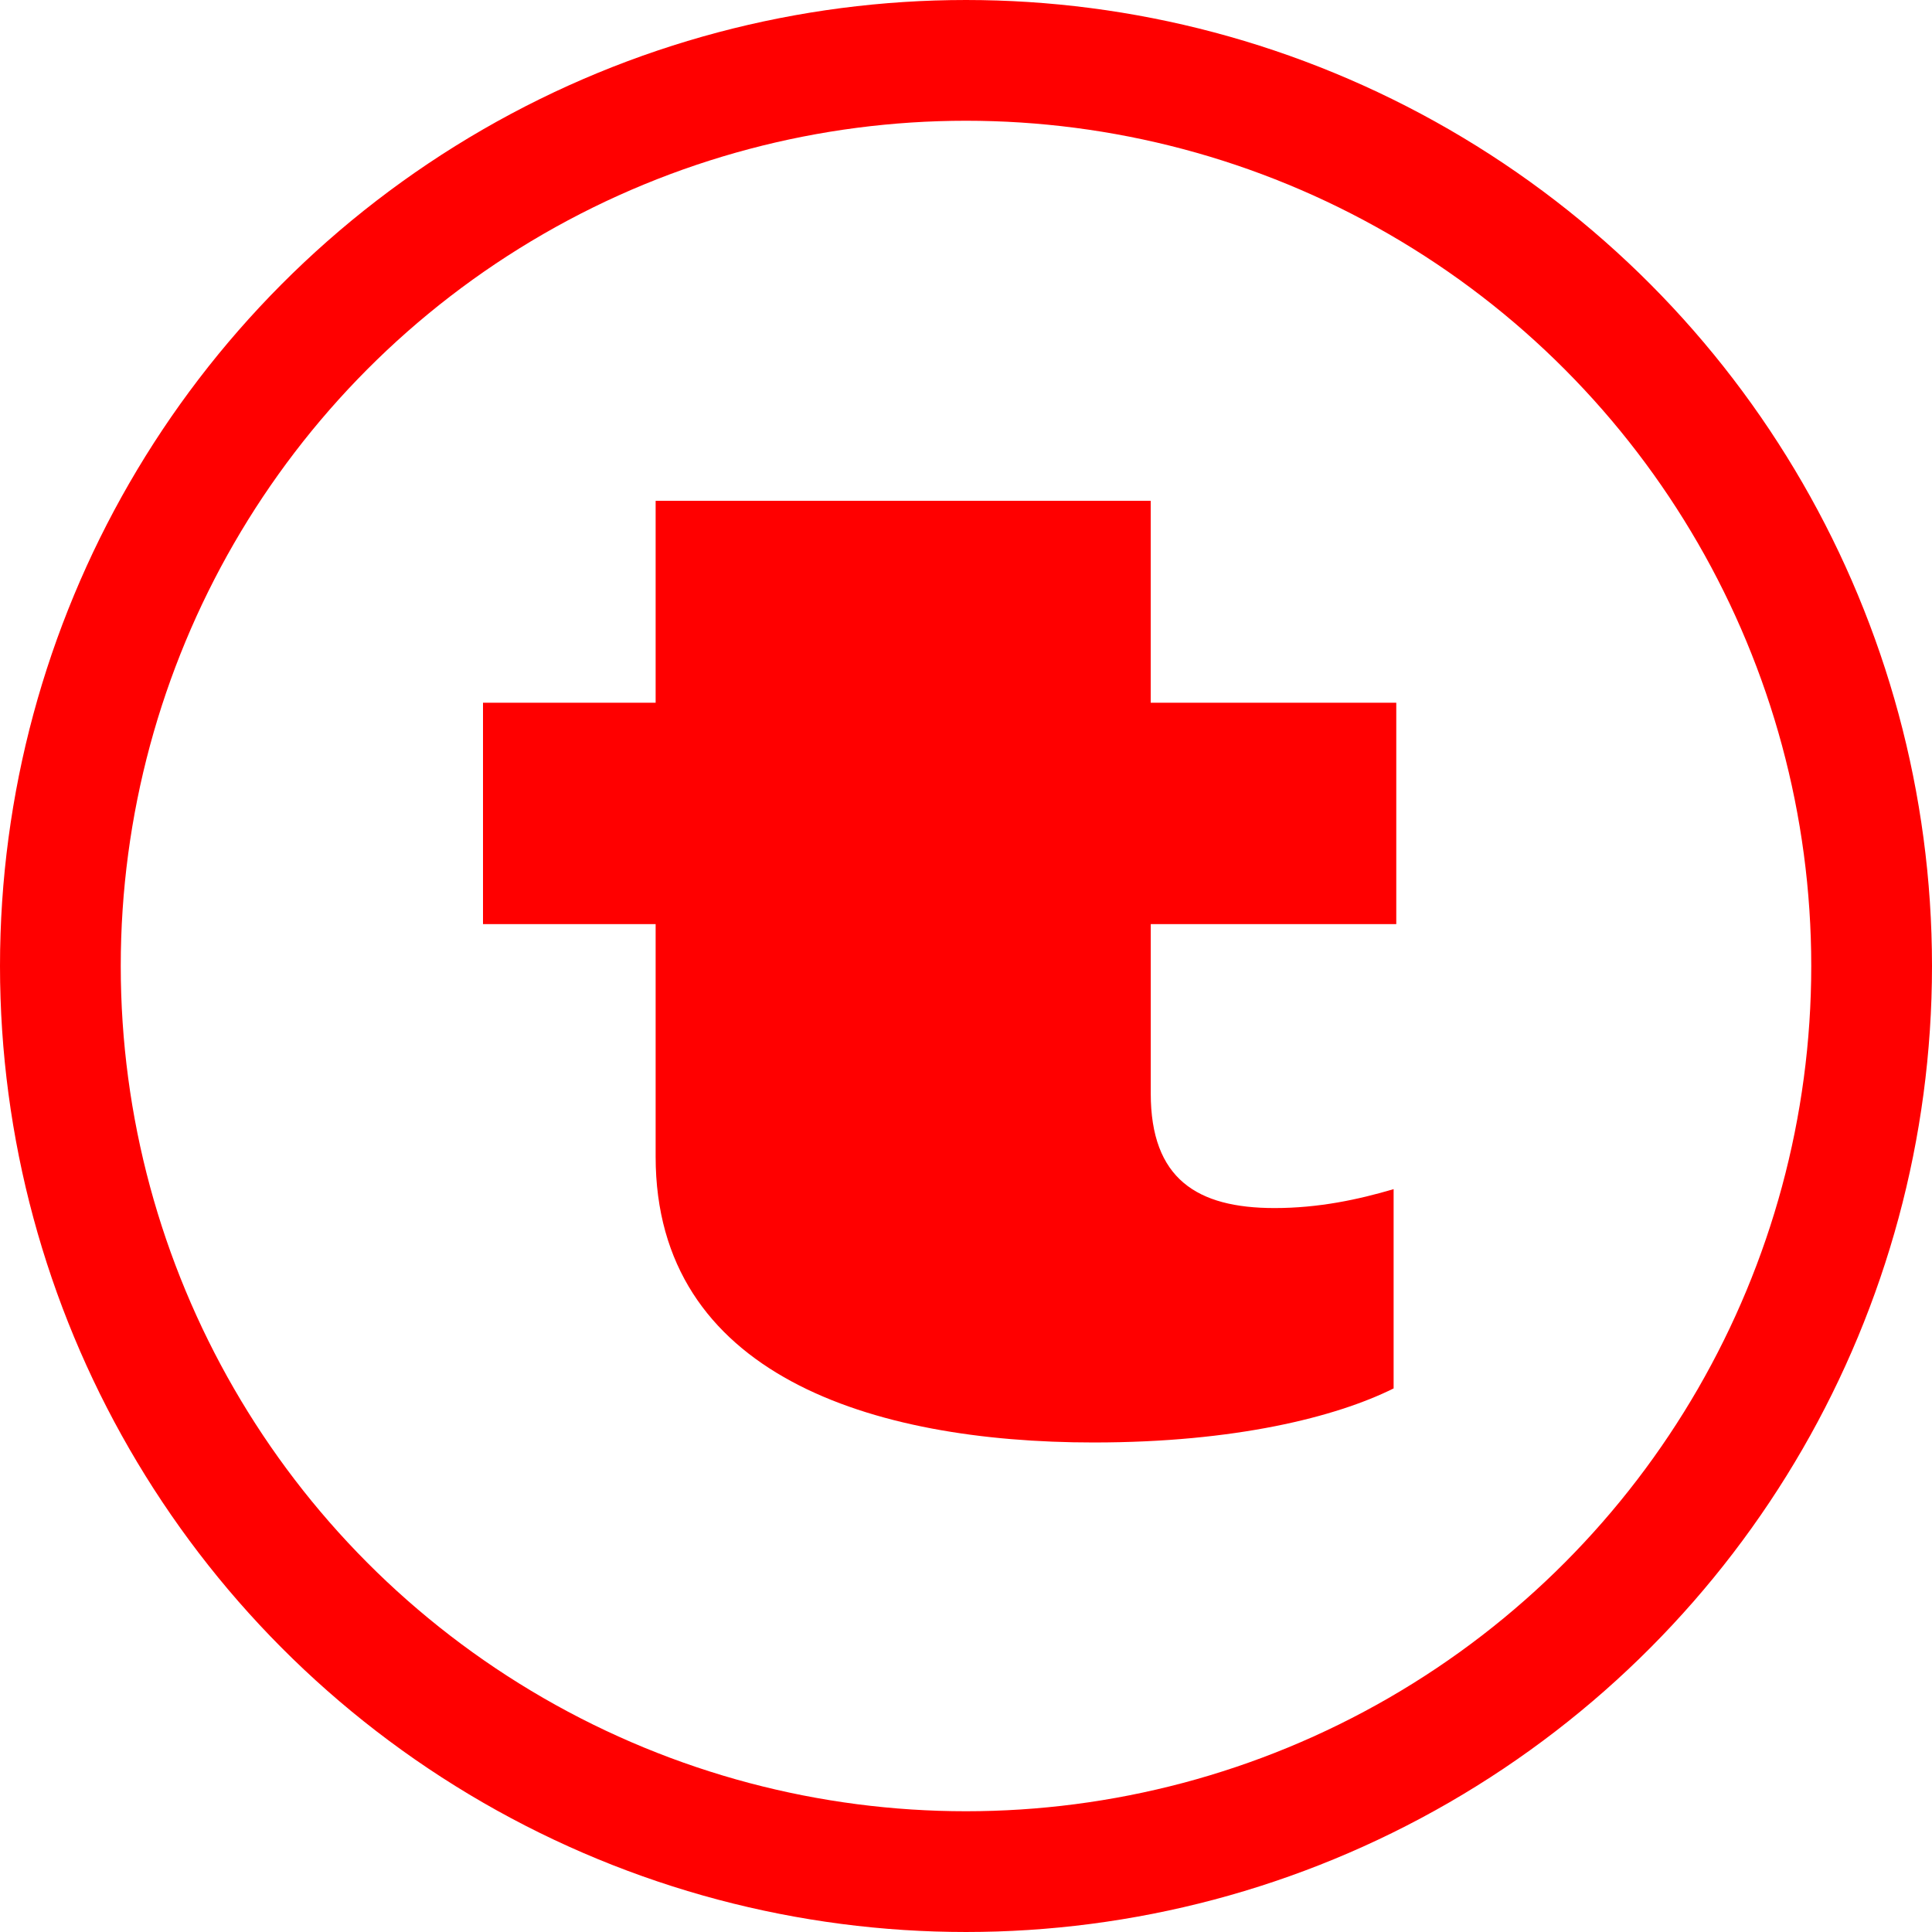
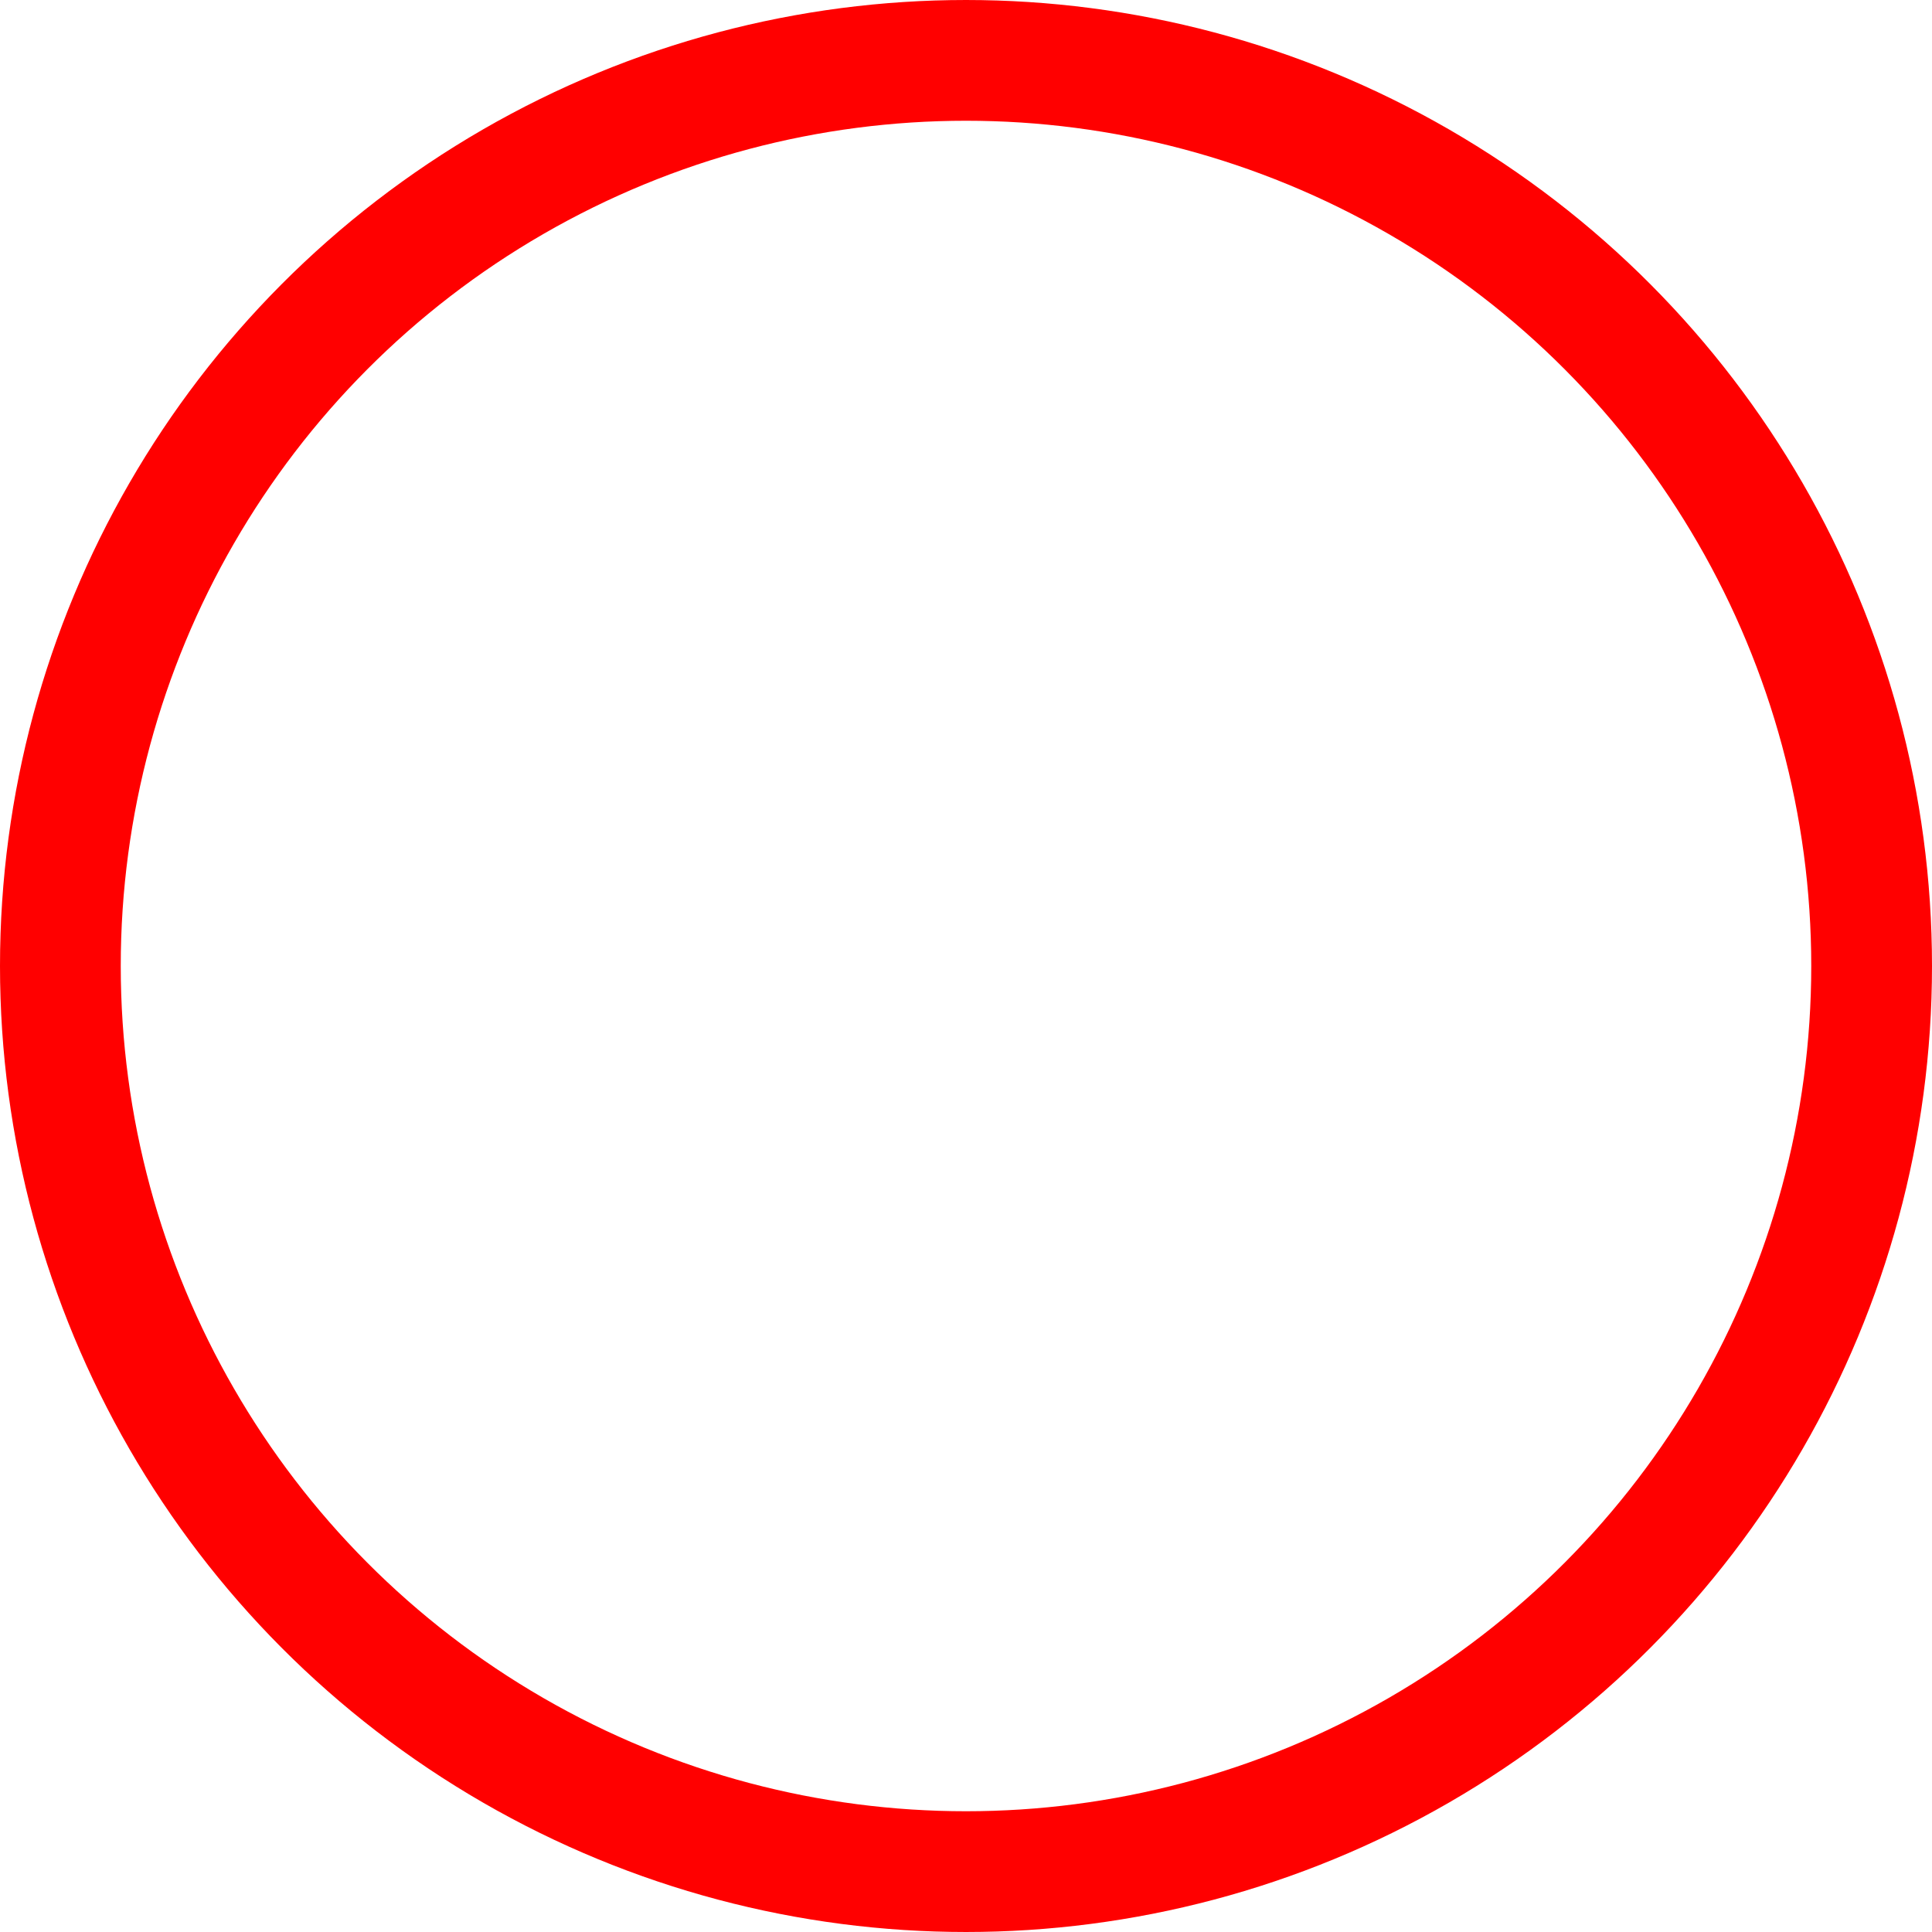
<svg xmlns="http://www.w3.org/2000/svg" viewBox="0 0 48 48" fill="none">
  <circle cx="24" cy="24" r="22.5" stroke-width="3" stroke="red" />
-   <path d="M27.177 35.838c-5.52 0-10.888-1.682-10.888-7.102V22.96H12v-5.501h4.289v-5.016h12.3v5.016h6.101v5.5h-6.1v4.207c0 2.12 1.147 2.848 3.075 2.848 1.097 0 2.078-.21 2.959-.47v4.951c-1.43.712-3.94 1.343-7.447 1.343z" fill="red" />
</svg>